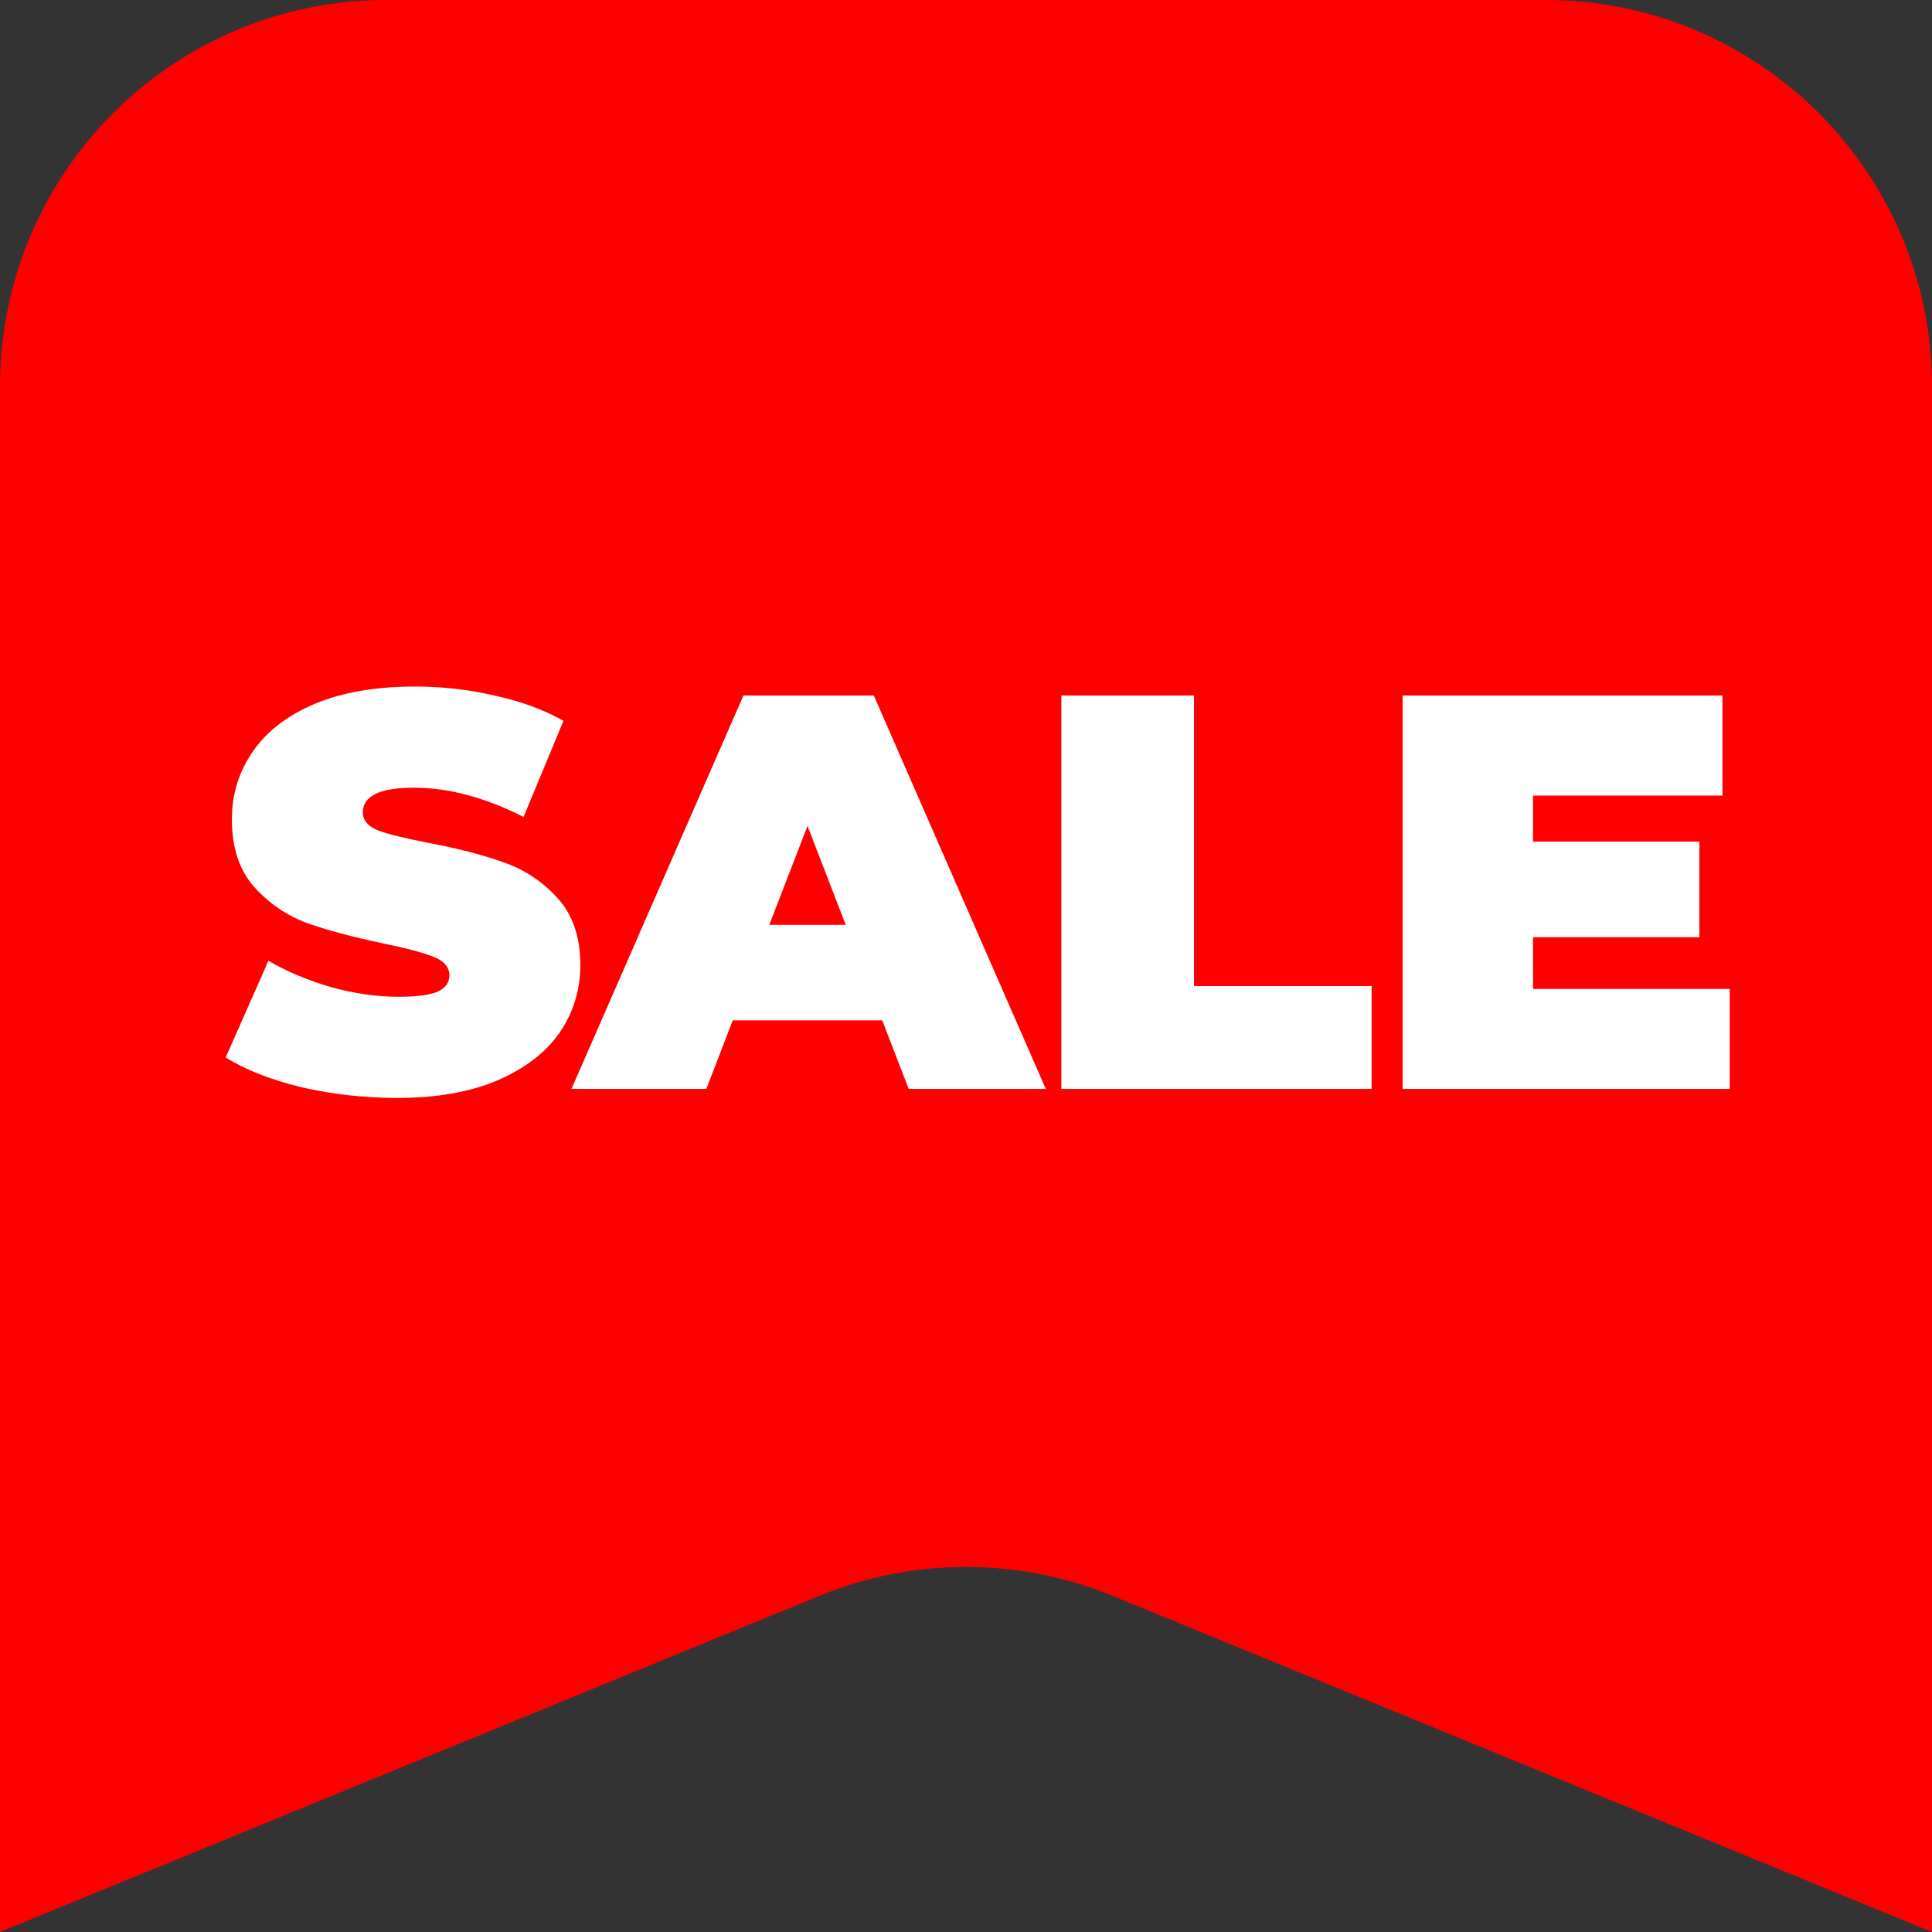
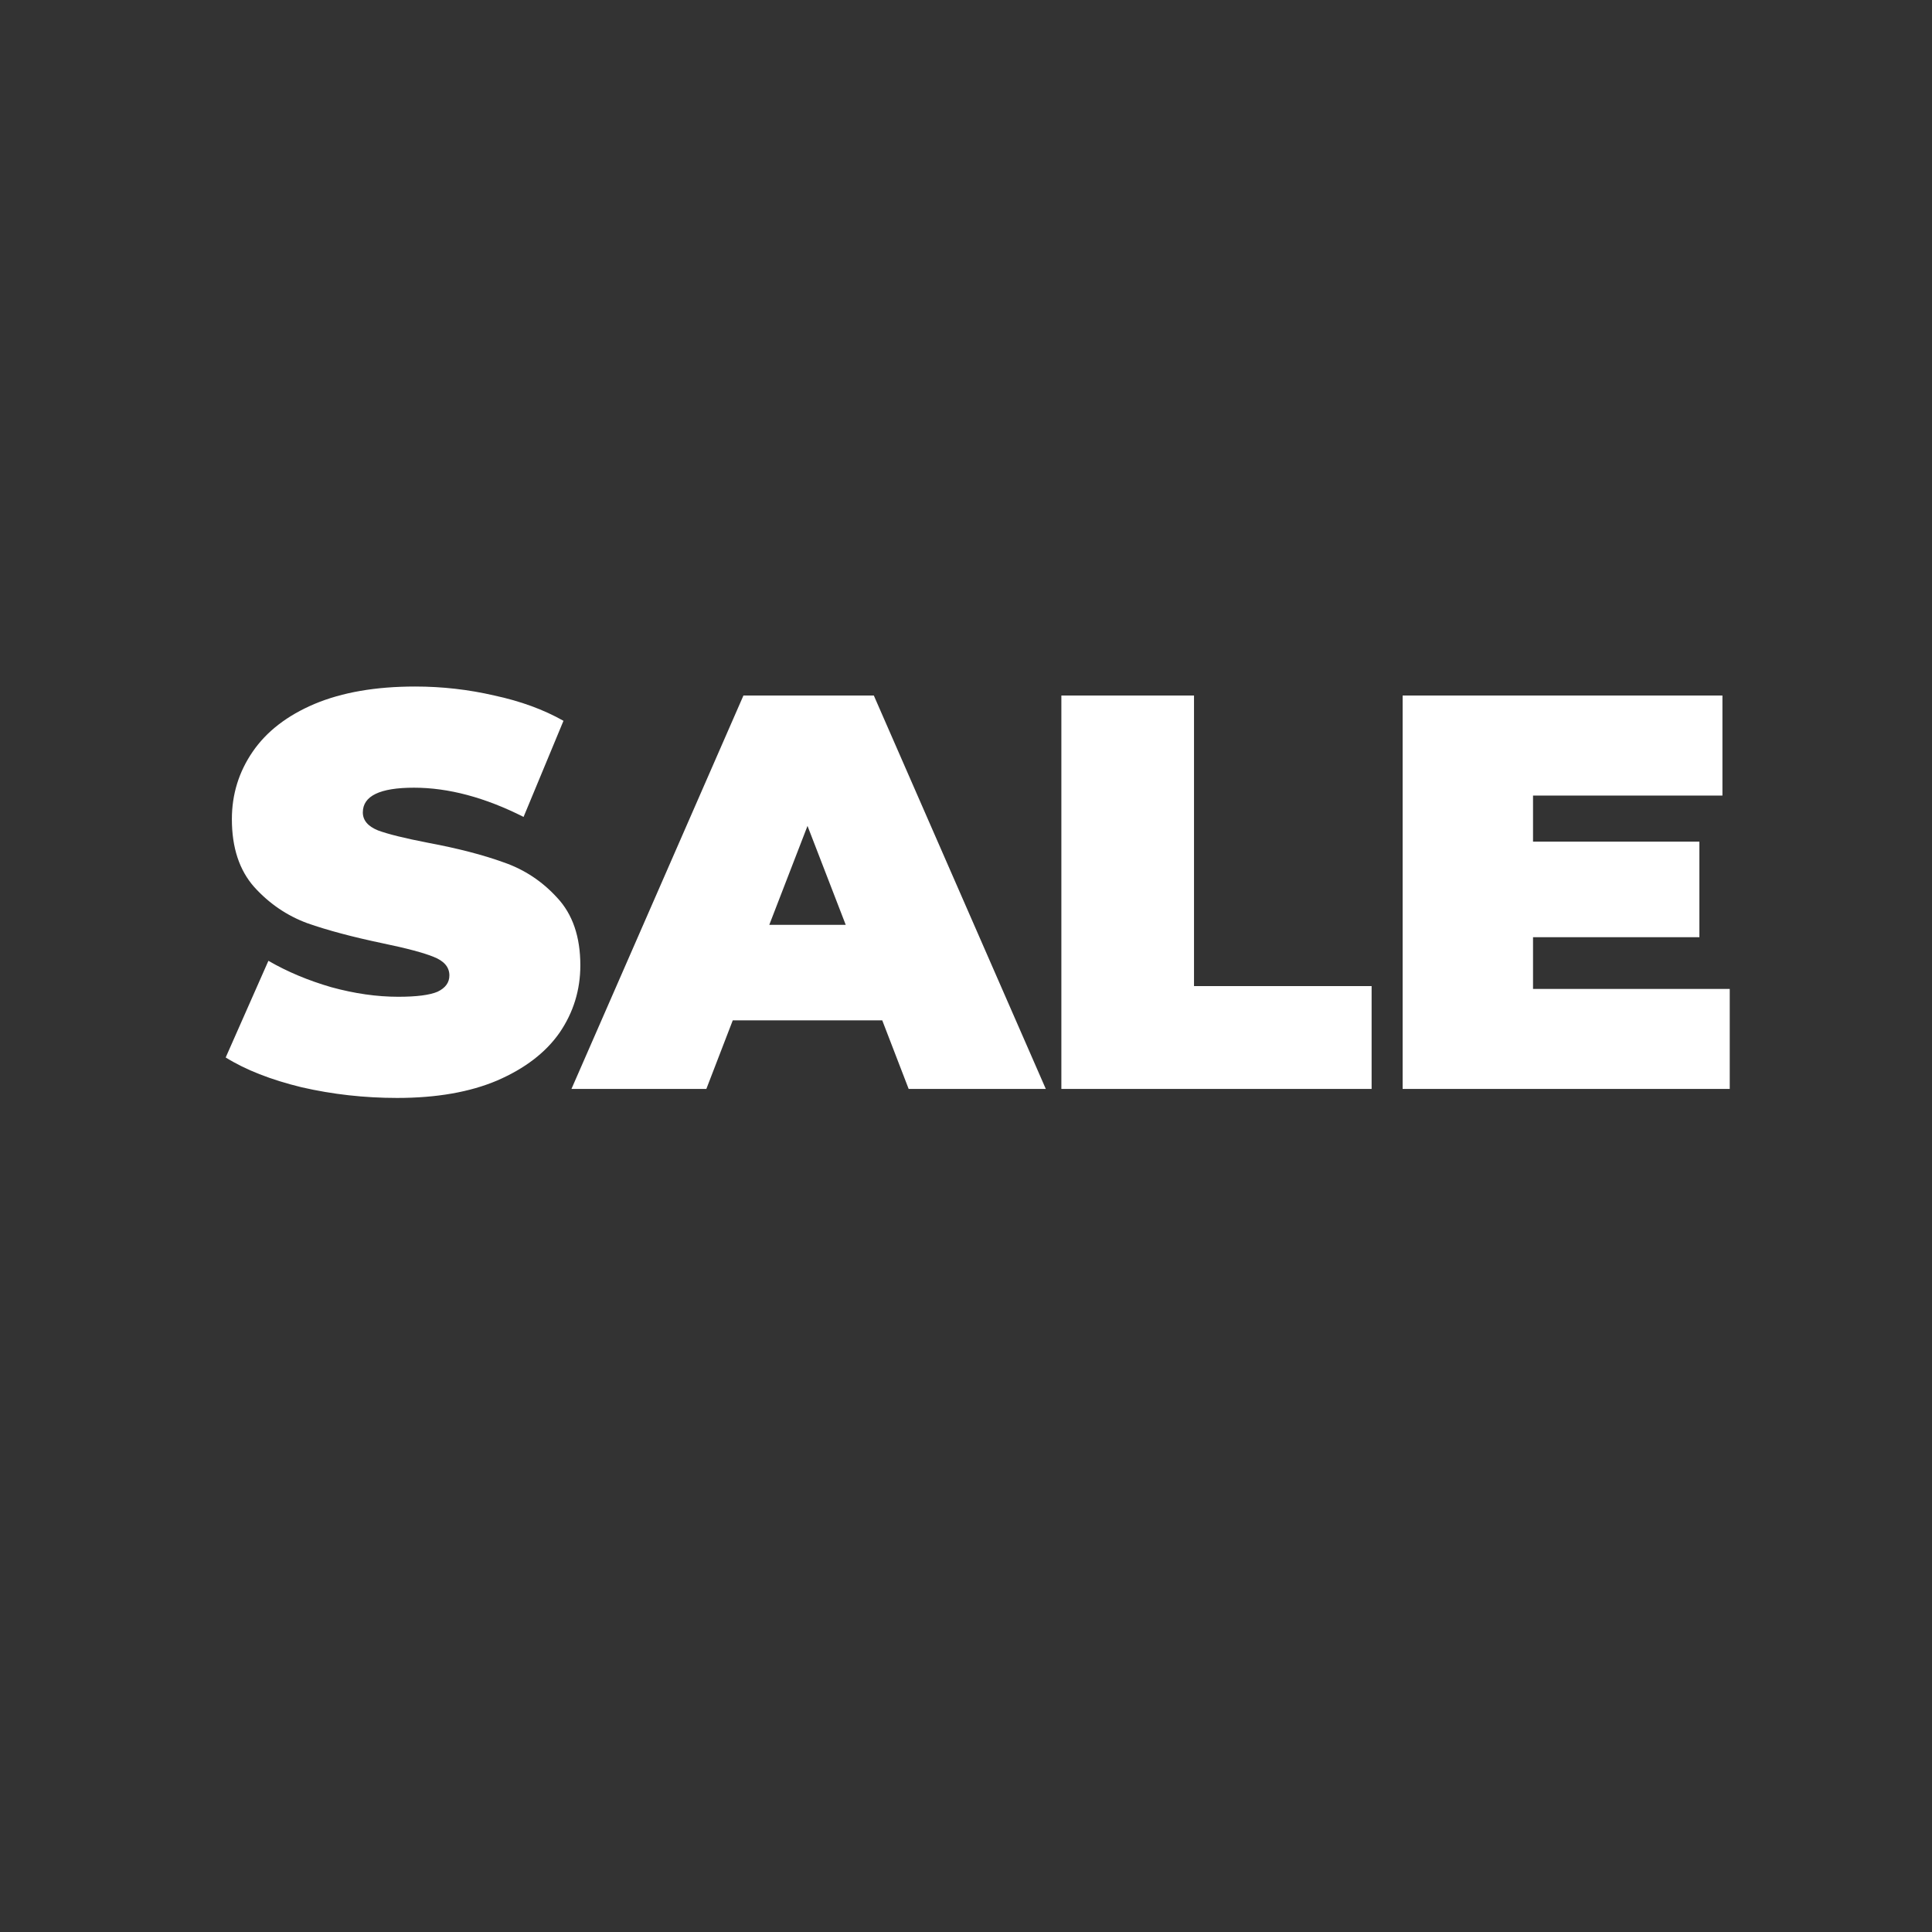
<svg xmlns="http://www.w3.org/2000/svg" width="55" height="55" viewBox="0 0 55 55" fill="none">
  <rect x="0" y="0" width="55" height="55" fill="#333333" stroke="none" />
-   <path d="M0 11C0 4.925 4.925 0 11 0H44C50.075 0 55 4.925 55 11V55L31.675 45.431C29 44.333 26 44.333 23.325 45.431L0 55V11Z" fill="#FF0000" />
  <path d="M11.305 31.256C10.377 31.256 9.47 31.155 8.585 30.952C7.71 30.739 6.99 30.456 6.425 30.104L7.641 27.352C8.174 27.661 8.771 27.912 9.433 28.104C10.094 28.285 10.729 28.376 11.337 28.376C11.859 28.376 12.233 28.328 12.457 28.232C12.681 28.125 12.793 27.971 12.793 27.768C12.793 27.533 12.643 27.357 12.345 27.24C12.057 27.123 11.577 26.995 10.905 26.856C10.041 26.675 9.321 26.483 8.745 26.28C8.169 26.067 7.667 25.725 7.241 25.256C6.814 24.776 6.601 24.131 6.601 23.32C6.601 22.616 6.798 21.976 7.193 21.4C7.587 20.824 8.174 20.371 8.953 20.04C9.742 19.709 10.697 19.544 11.817 19.544C12.585 19.544 13.337 19.629 14.073 19.8C14.819 19.96 15.475 20.2 16.041 20.52L14.905 23.256C13.806 22.701 12.766 22.424 11.785 22.424C10.814 22.424 10.329 22.659 10.329 23.128C10.329 23.352 10.473 23.523 10.761 23.64C11.049 23.747 11.523 23.864 12.185 23.992C13.038 24.152 13.758 24.339 14.345 24.552C14.931 24.755 15.438 25.091 15.865 25.56C16.302 26.029 16.521 26.669 16.521 27.48C16.521 28.184 16.323 28.824 15.929 29.4C15.534 29.965 14.942 30.419 14.153 30.76C13.374 31.091 12.425 31.256 11.305 31.256ZM25.116 29.048H20.86L20.108 31H16.268L21.164 19.8H24.876L29.772 31H25.868L25.116 29.048ZM24.076 26.328L22.988 23.512L21.9 26.328H24.076ZM30.215 19.8H33.991V28.072H39.047V31H30.215V19.8ZM49.242 28.152V31H39.93V19.8H49.034V22.648H43.642V23.96H48.378V26.68H43.642V28.152H49.242Z" fill="white" />
</svg>